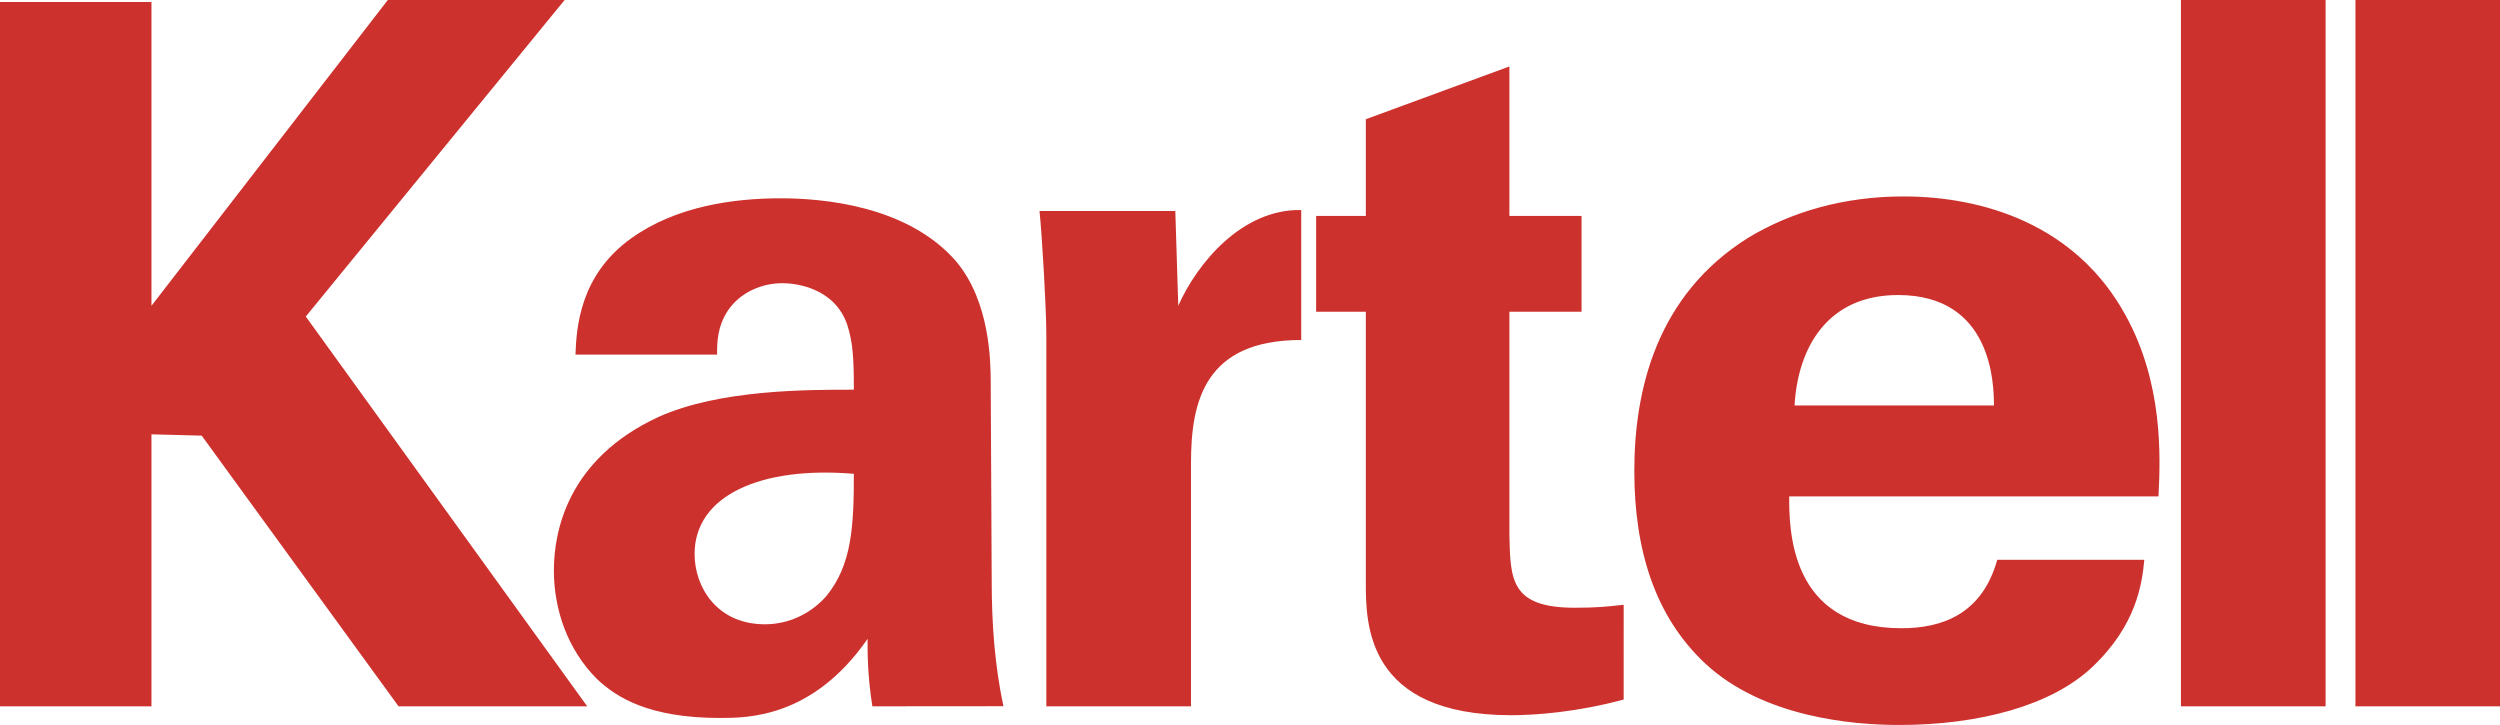
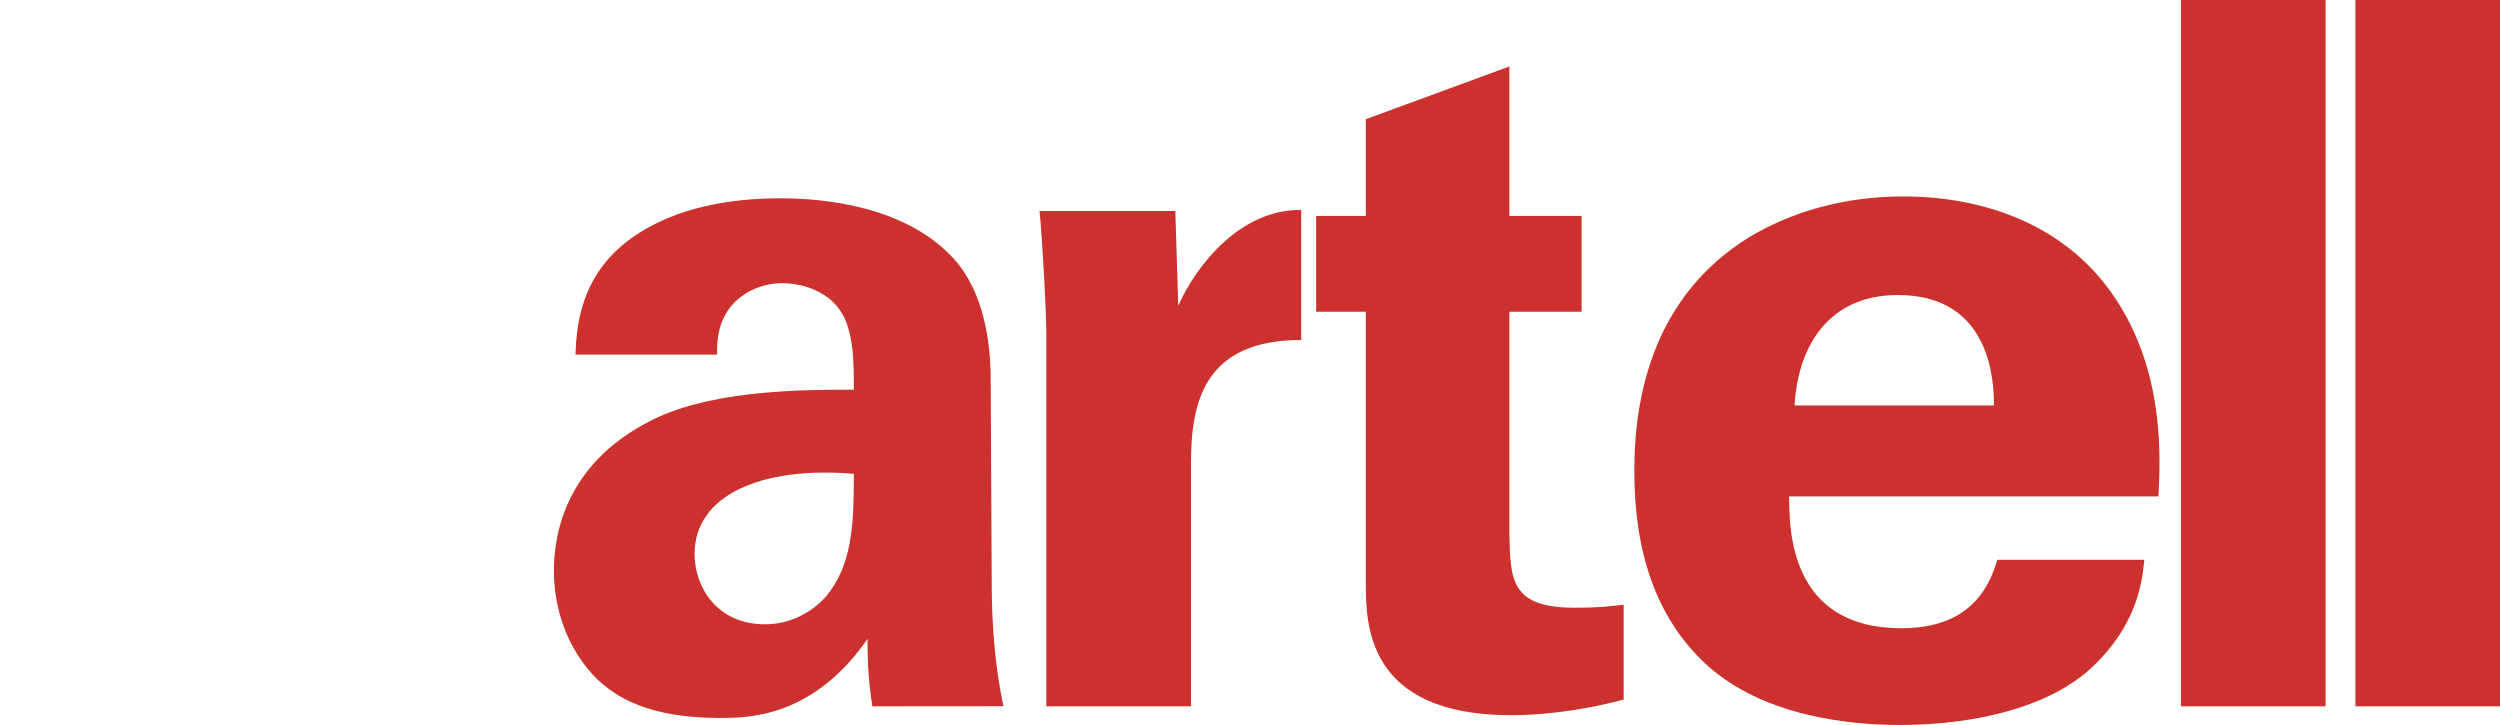
<svg xmlns="http://www.w3.org/2000/svg" version="1.1" id="Layer_1" x="0px" y="0px" viewBox="0 0 2279.4 660.9" style="enable-background:new 0 0 2279.4 660.9;" xml:space="preserve">
  <style type="text/css">
	.st0{fill-rule:evenodd;clip-rule:evenodd;fill:#CD312D;}
</style>
  <g>
-     <path class="st0" d="M0,1.8h138.1v277L353.6,0h161.2L278.8,288.6L535.4,644H363.4L183.9,397.2l-45.8-1.2v248H0V1.8z" />
    <path class="st0" d="M795.4,644c-4.4-27.6-4.4-48.1-4.4-61.5c-49.9,72.1-109.6,72.1-134.5,72.1c-65,0-94.4-18.7-112.3-35.6   c-26.7-26.7-39.2-63.2-39.2-98.9c0-35.6,12.5-101.6,95.3-139.9c55.2-24.9,134.5-24.9,178.2-24.9c0-29.4-0.9-43.6-6.2-59.7   c-11.6-33-46.3-37.4-58.8-37.4c-18.7,0-38.3,8-49.9,25c-9.8,15.1-9.8,29.4-9.8,40.1H524.7c0.9-24,3.6-72.2,50.8-106   c41-29.4,93.5-36.5,136.3-36.5c37.4,0,115.8,6.2,160.3,57.9c30.3,36.5,31.2,90,31.2,110.4l0.9,180.8c0,38.3,2.7,76.6,10.7,114   L795.4,644L795.4,644L795.4,644z M633.3,505.1c0,30.3,20.5,64.1,64.1,64.1c24.1,0,43.7-11.6,56.1-25.8c23.2-28.5,25-63.3,25-111.4   C693.9,424.9,633.3,451.6,633.3,505.1L633.3,505.1z M954,304.6c0-21.4-3.6-86.4-6.2-112.2h123.8l2.7,86.4   c16.9-38.3,57.9-88.4,112.1-87.3V310c-88.1,0-100.5,56.1-100.5,112.2V644H954V304.6z M1480.4,637.8c-42.7,11.6-81,14.3-102.4,14.3   c-132.7,0-132.7-83.7-132.7-121.2V284.2H1200v-87.3h45.3v-88.2l130.9-48.1v136.3h65.8v87.3h-65.8v203.1c0.9,41,0.9,66.8,59.7,66.8   c19.6,0,28.5-0.9,44.5-2.7L1480.4,637.8L1480.4,637.8L1480.4,637.8z M1631.3,452.5c0,29.4,0,120.3,102.3,120.3   c36.8,0,73.5-12.5,87.4-62.4h134.1c-2,21.4-7,59.7-47.7,98c-36.8,34.7-102.3,52.6-175.9,52.6c-42.7,0-124.2-7.1-176.8-56.1   c-45.7-42.8-64.6-103.3-64.6-175.5c0-73,19.8-160.3,104.3-212.9c38.7-23.2,86.4-37.4,141.1-37.4c71.5,0,157,24.9,202.7,108.7   c33.8,61.5,31.8,127.4,29.8,164.8H1631.3L1631.3,452.5z M1818,369.7c0-20.5-2-100.7-87.4-100.7c-64.6,0-91.4,48.1-94.4,100.7H1818z    M1988.5,0h131.9v644h-131.9V0z M2147.6,0h131.8v644h-131.8V0z" />
  </g>
</svg>